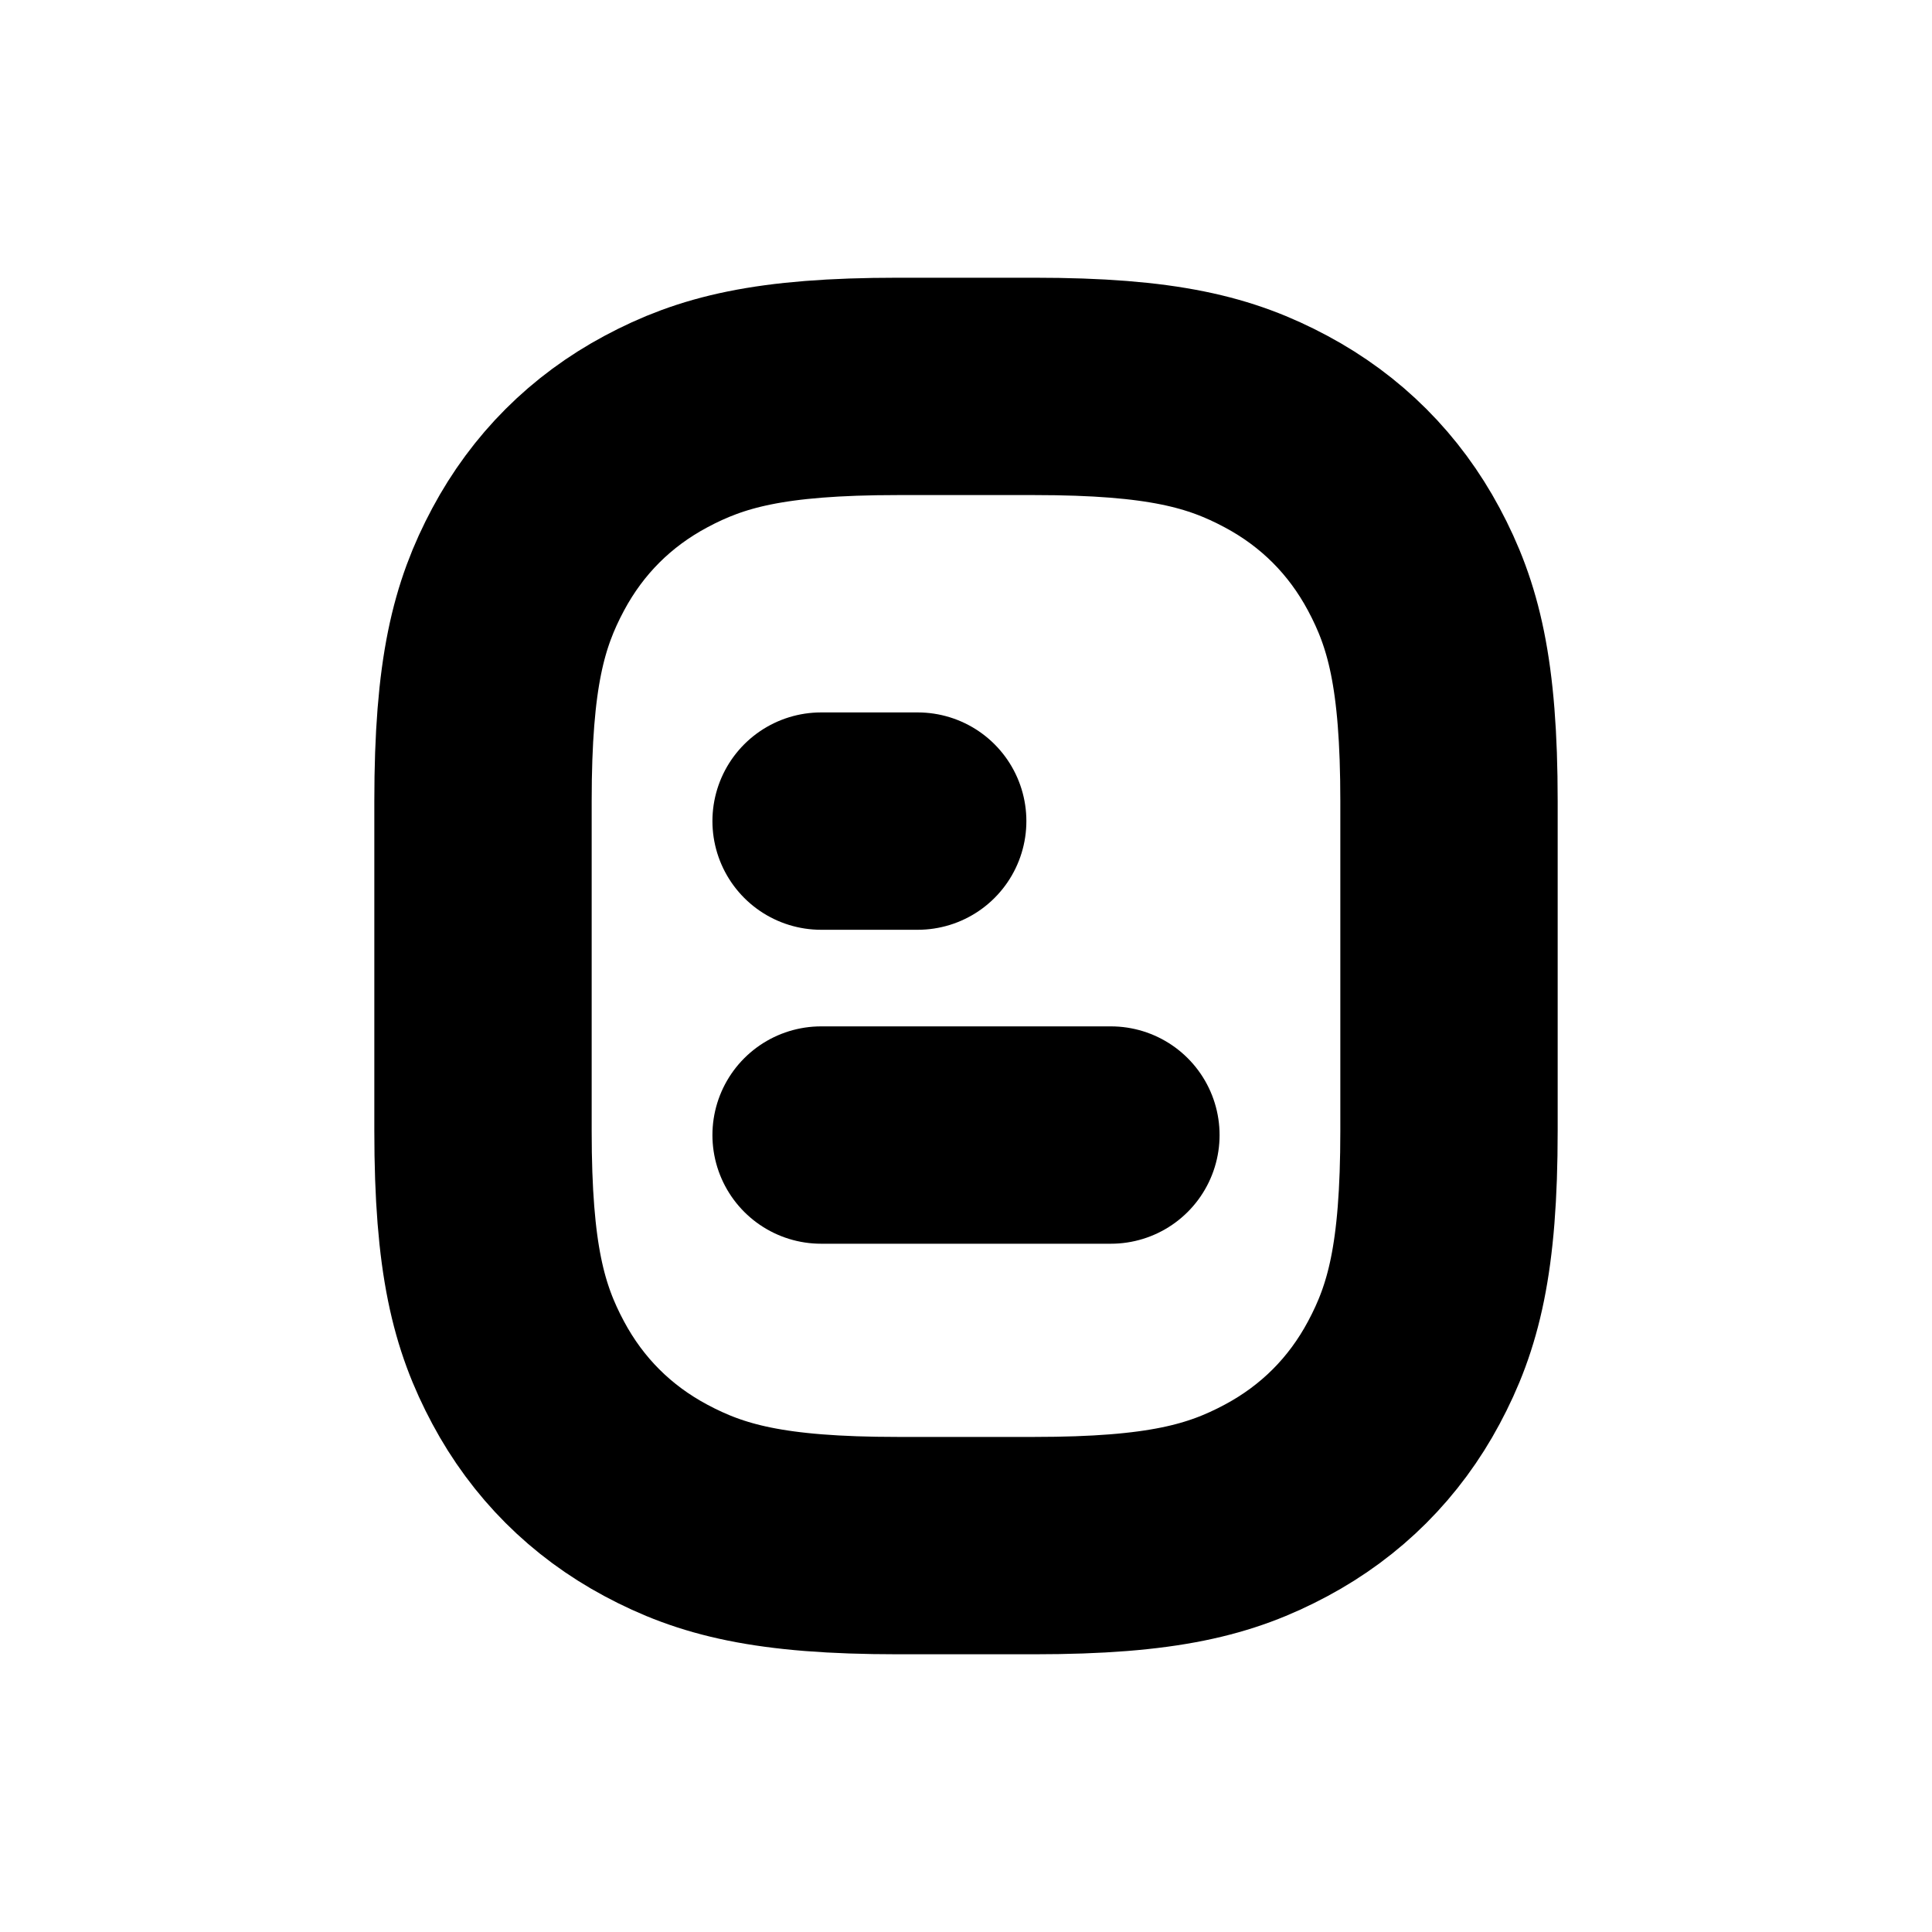
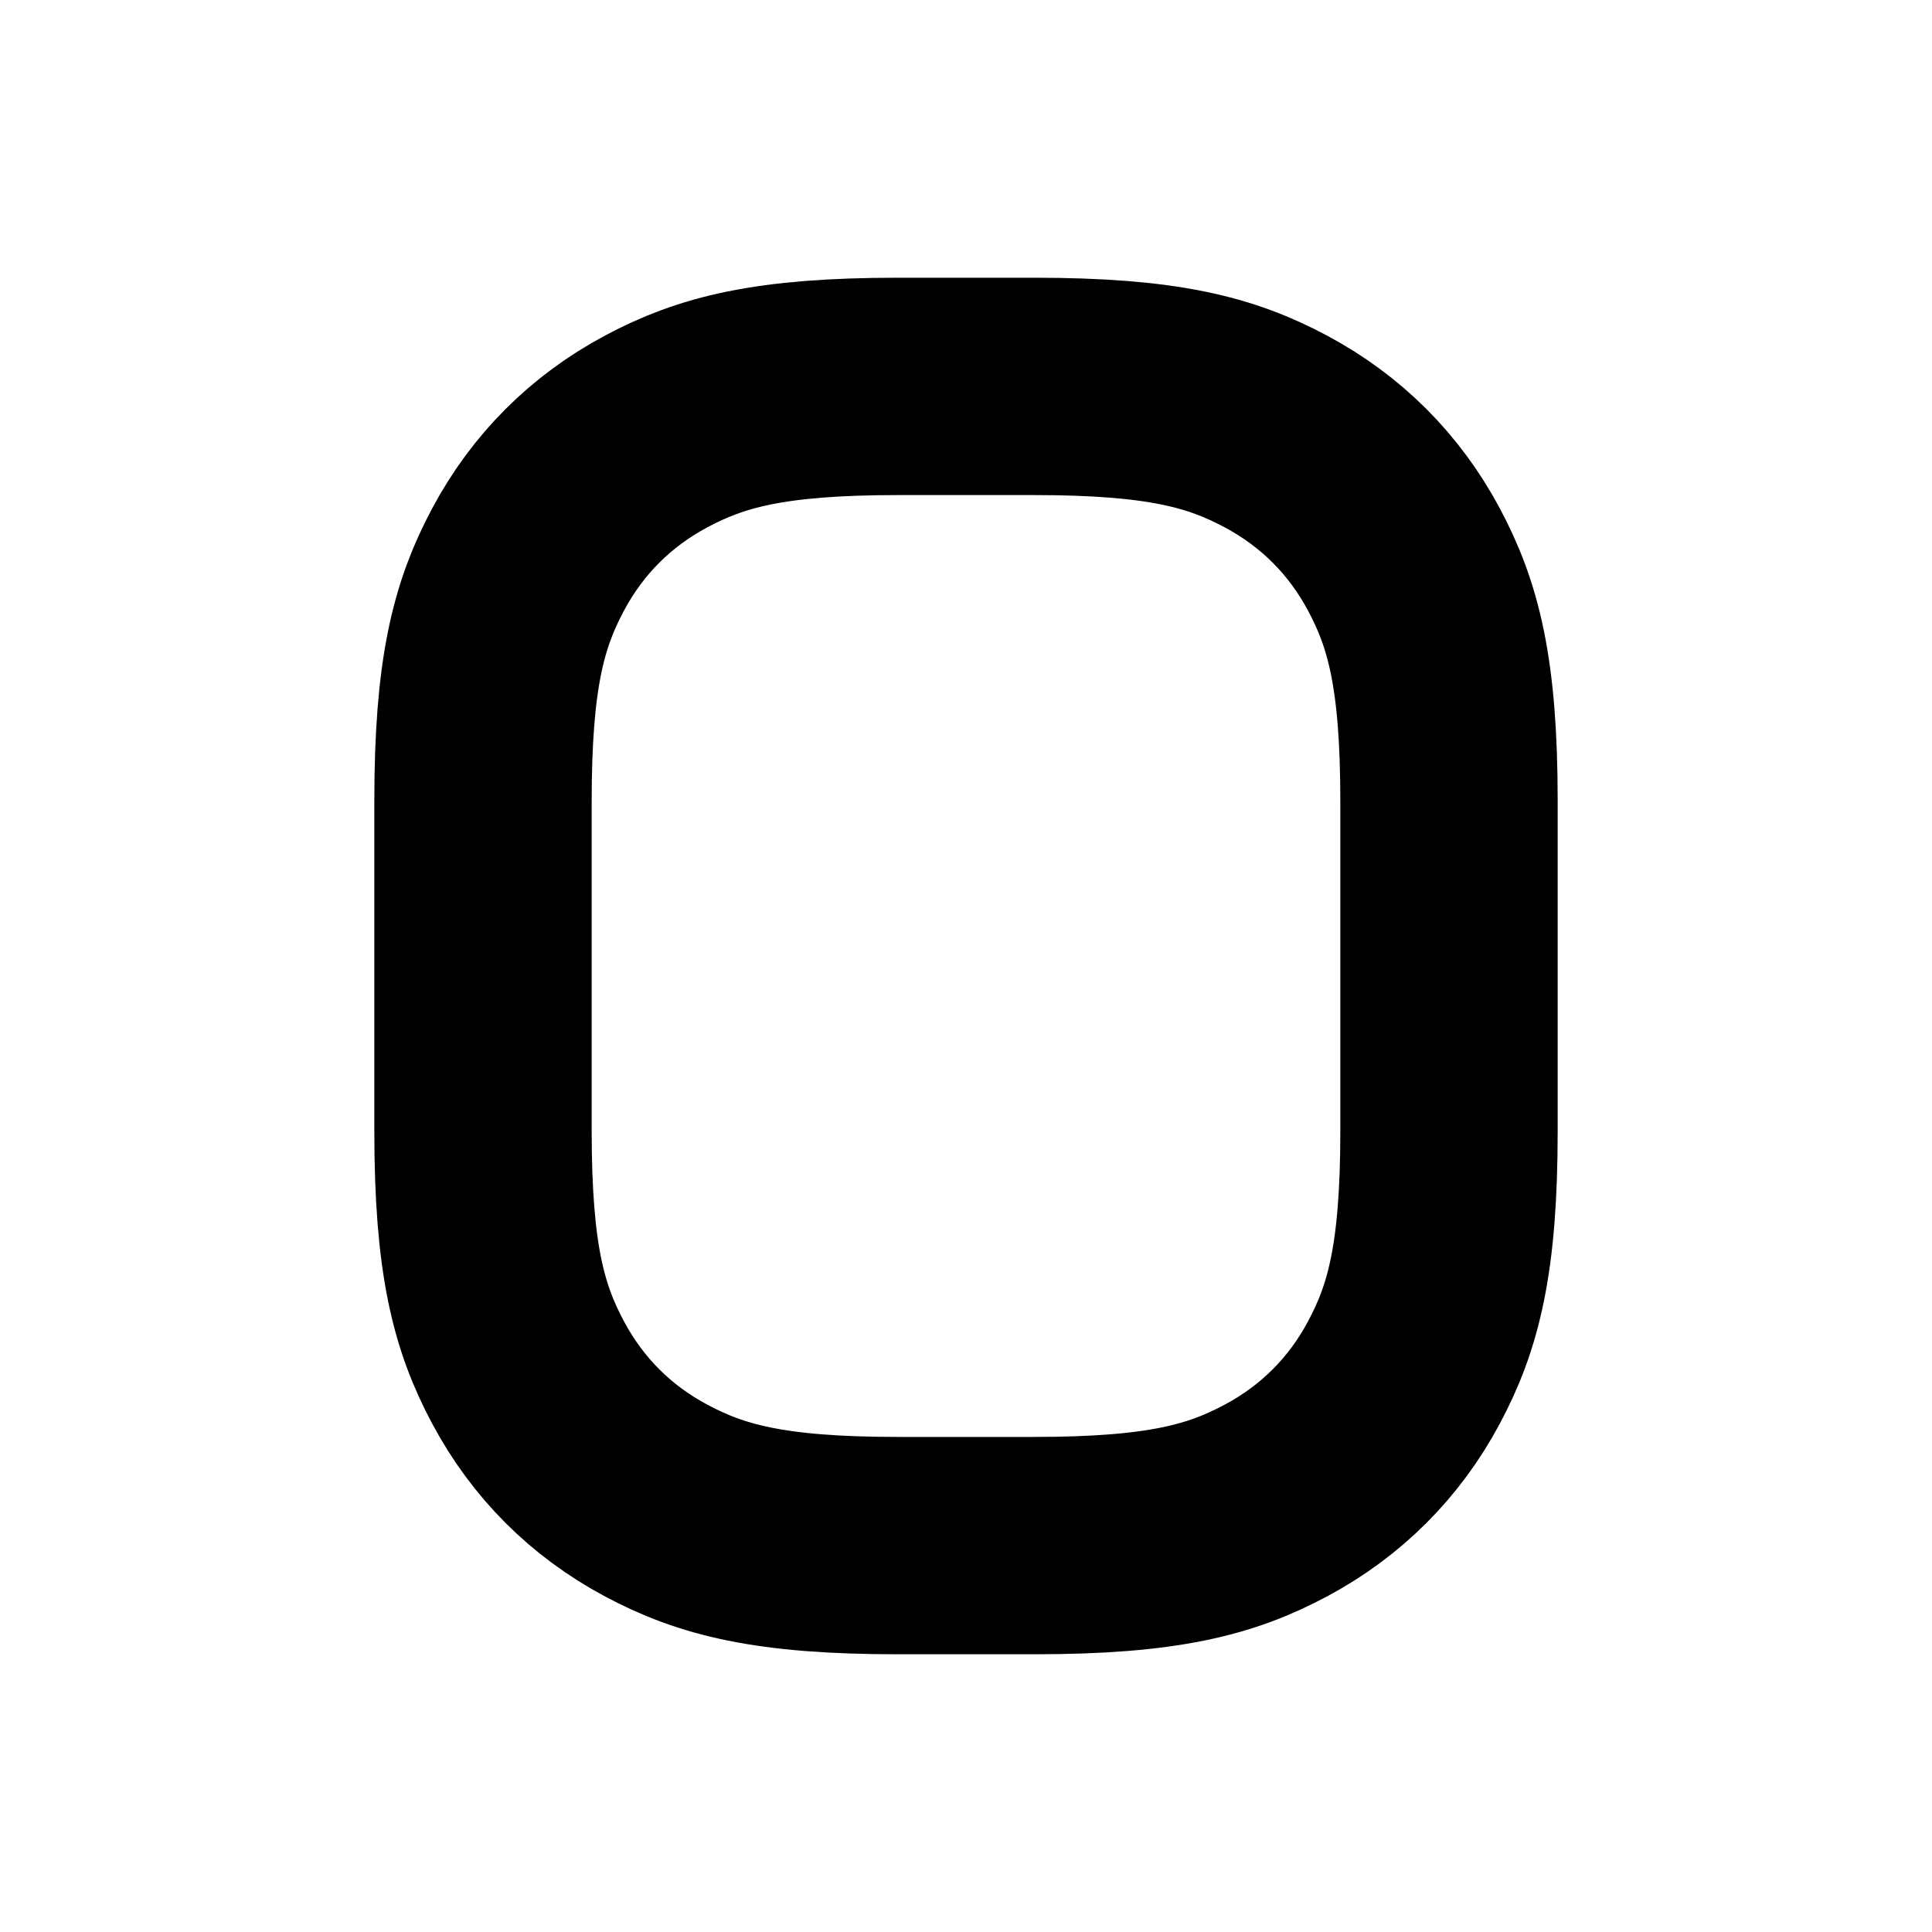
<svg xmlns="http://www.w3.org/2000/svg" width="40px" height="40px" viewBox="0 0 40 40" version="1.1">
  <title>pdf-light_0</title>
  <g id="pdf-light_0" stroke="none" stroke-width="1" fill="none" fill-rule="evenodd">
    <path d="M18.589,8 L21.411,8 C24.07,8 25.278,8.325 26.419,8.935 C27.56,9.545 28.455,10.44 29.065,11.581 C29.675,12.722 30,13.93 30,16.589 L30,23.411 C30,26.07 29.675,27.278 29.065,28.419 C28.455,29.56 27.56,30.455 26.419,31.065 C25.278,31.675 24.07,32 21.411,32 L18.589,32 C15.93,32 14.722,31.675 13.581,31.065 C12.44,30.455 11.545,29.56 10.935,28.419 C10.325,27.278 10,26.07 10,23.411 L10,16.589 C10,13.93 10.325,12.722 10.935,11.581 C11.545,10.44 12.44,9.545 13.581,8.935 C14.722,8.325 15.93,8 18.589,8 Z" id="Rectangle" stroke="#000000" stroke-width="4.5" stroke-linejoin="round" />
-     <line x1="17" y1="17" x2="19" y2="17" id="Path-10" stroke="#000000" stroke-width="4.5" stroke-linecap="round" />
-     <line x1="17" y1="23.5" x2="23" y2="23.5" id="Path-10" stroke="#000000" stroke-width="4.5" stroke-linecap="round" />
  </g>
</svg>